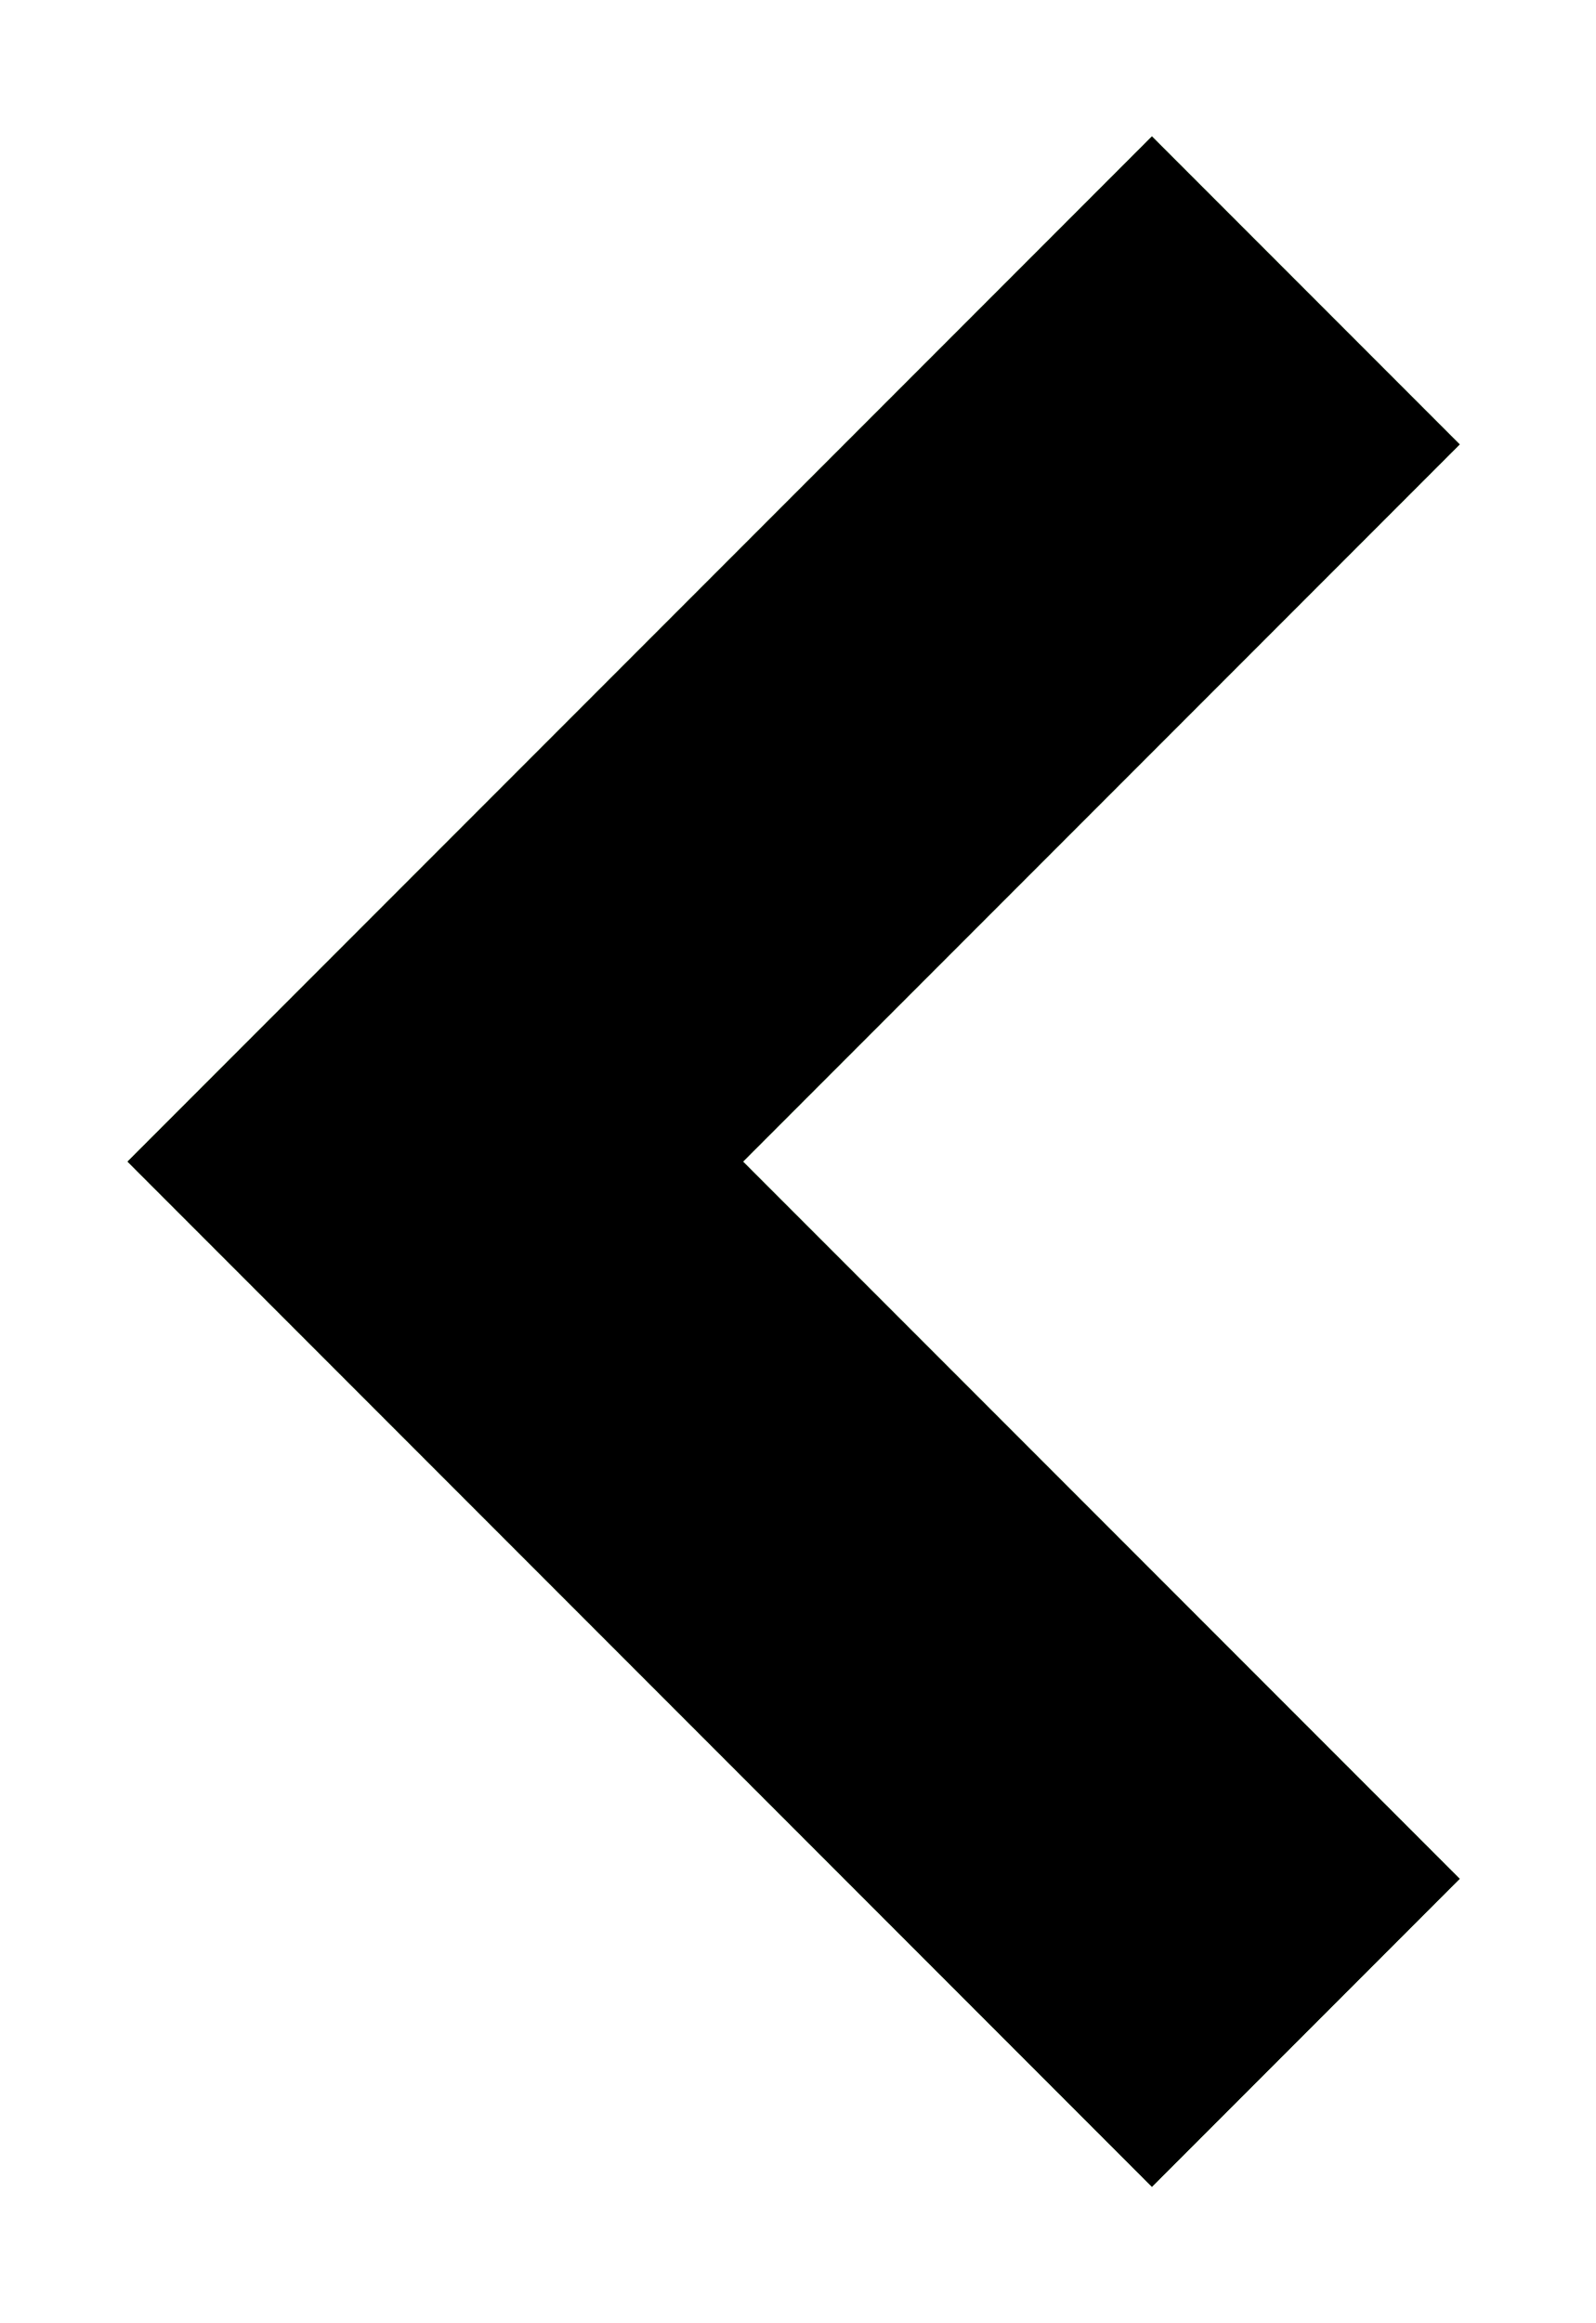
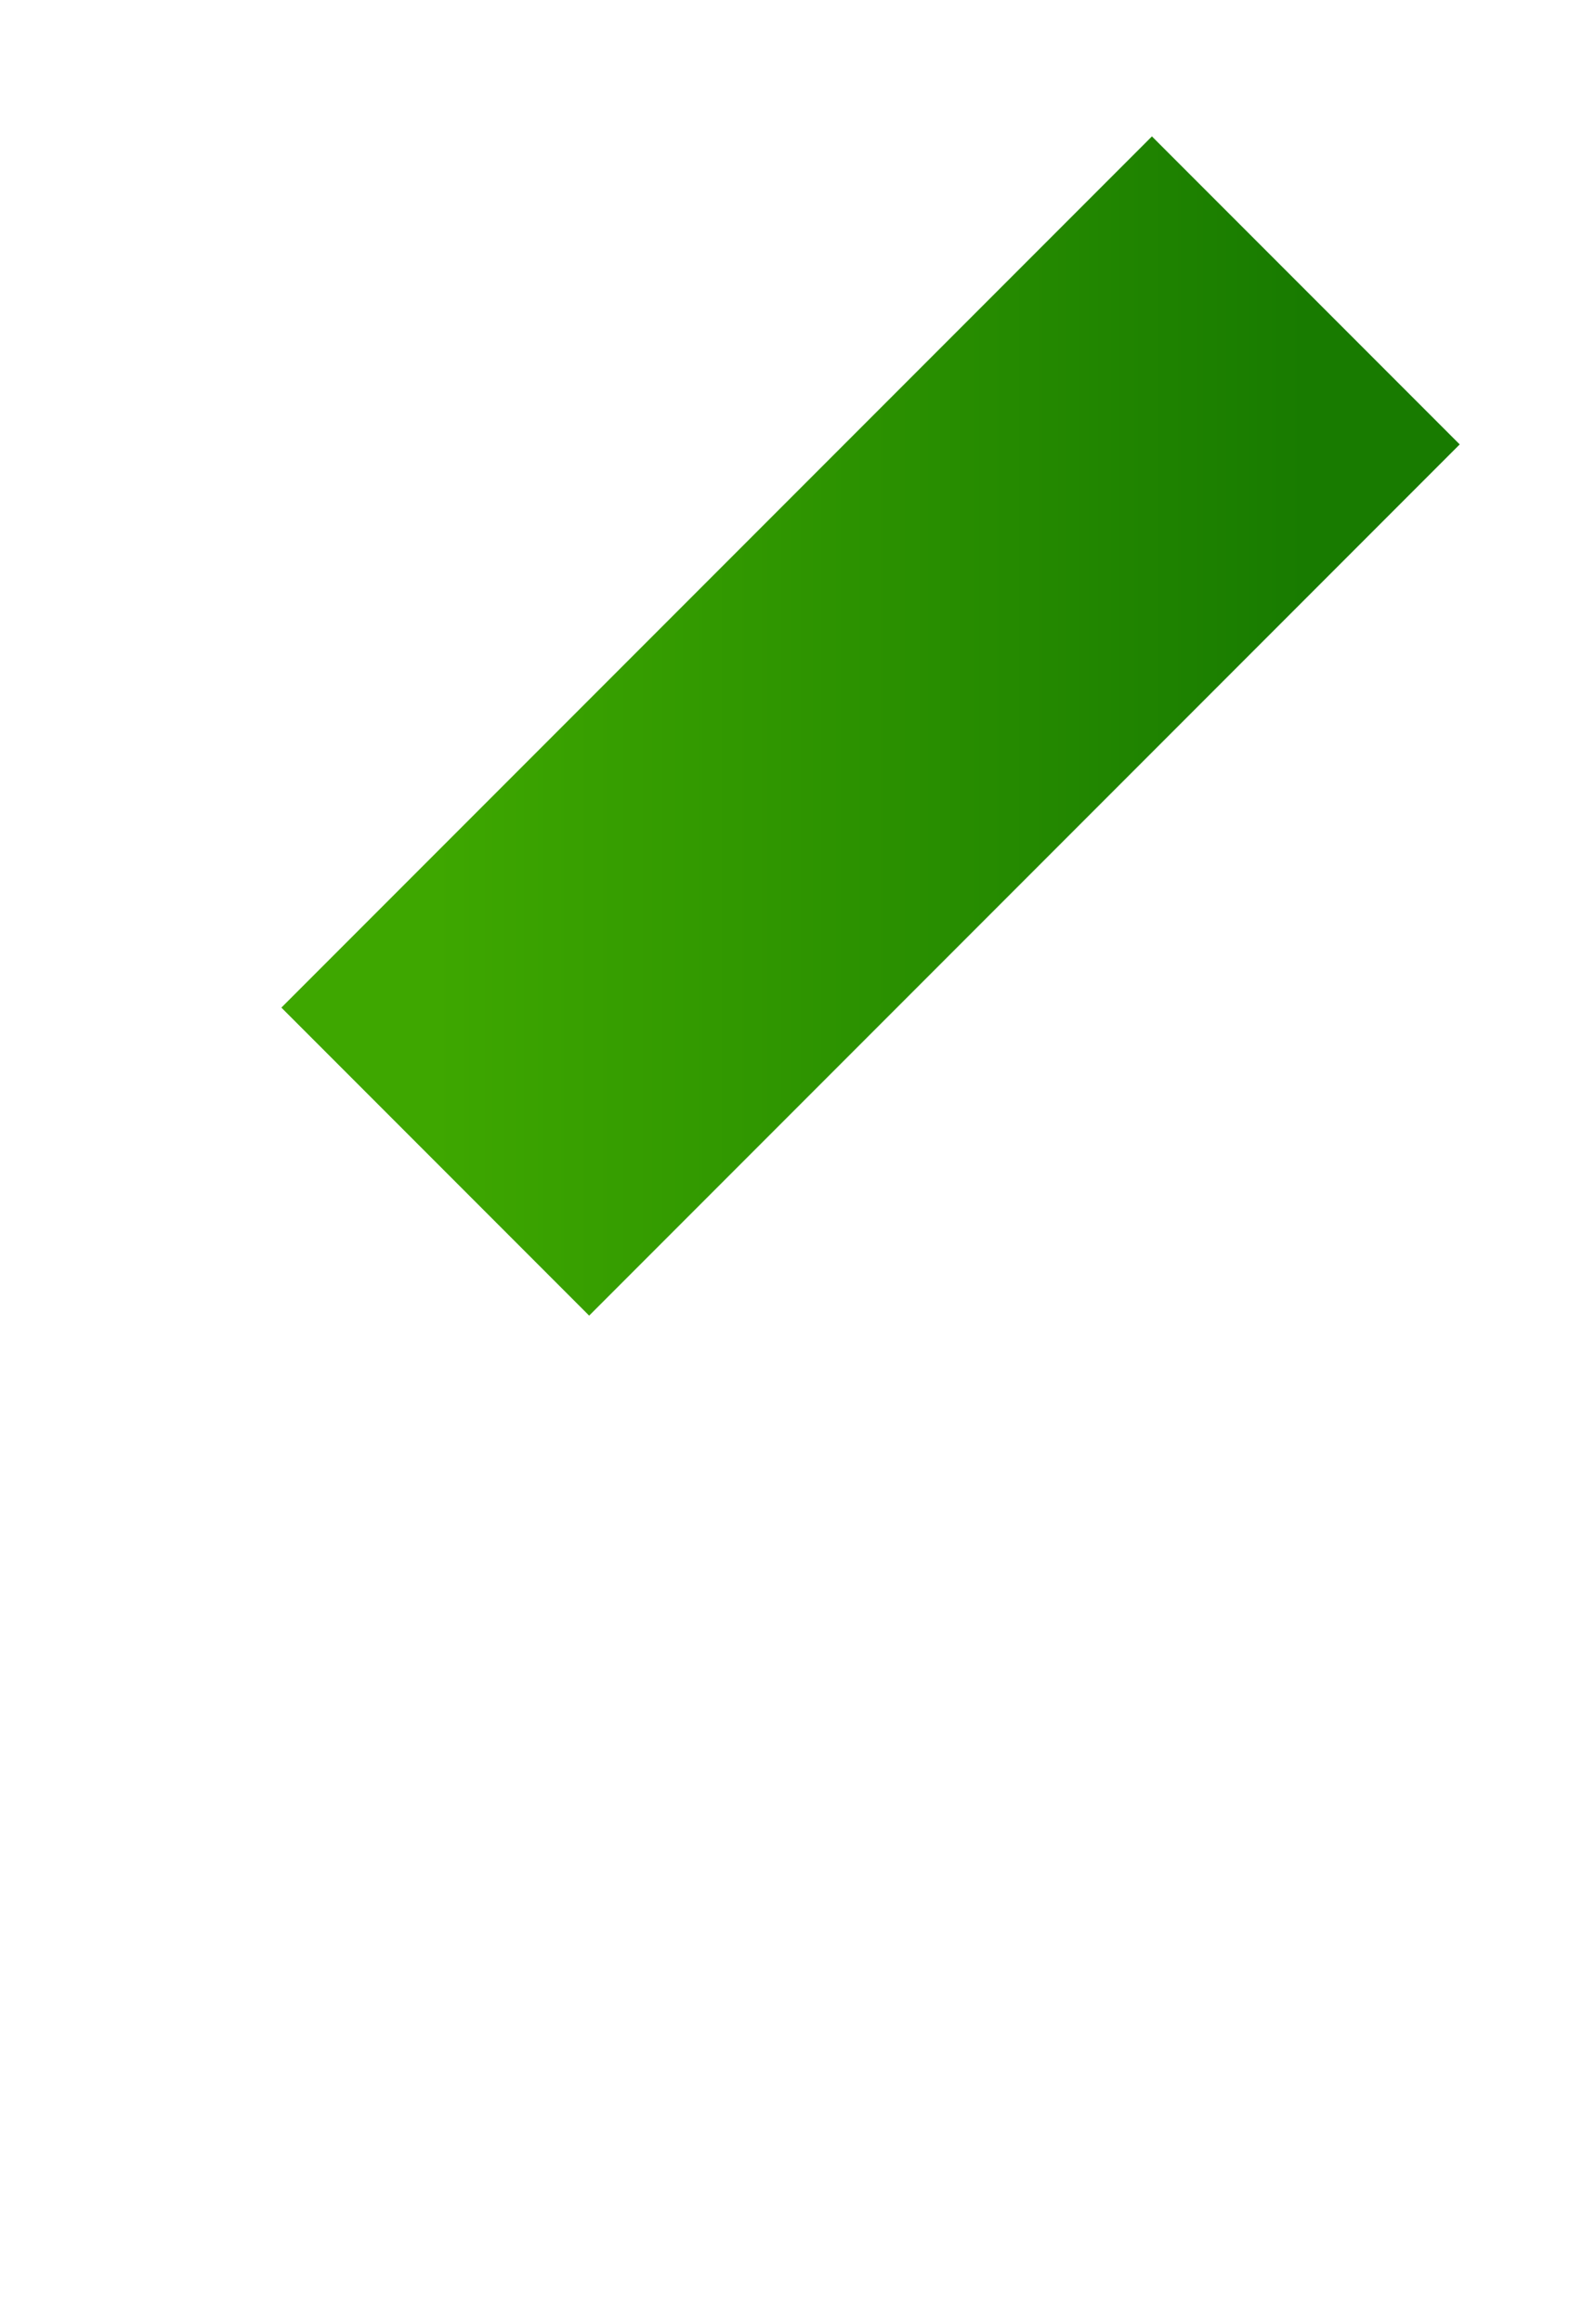
<svg xmlns="http://www.w3.org/2000/svg" width="11" height="16" viewBox="0 0 11 16" fill="none">
-   <path d="M9 2L3 8L9 14" stroke="url(#paint0_linear_12_611)" stroke-width="3" />
-   <path d="M9 2L3 8L9 14" stroke="black" stroke-width="3" />
+   <path d="M9 2L3 8" stroke="url(#paint0_linear_12_611)" stroke-width="3" />
  <defs>
    <linearGradient id="paint0_linear_12_611" x1="9" y1="-7.971" x2="3" y2="-7.971" gradientUnits="userSpaceOnUse">
      <stop stop-color="#187B00" />
      <stop offset="1" stop-color="#3EA700" />
    </linearGradient>
  </defs>
</svg>